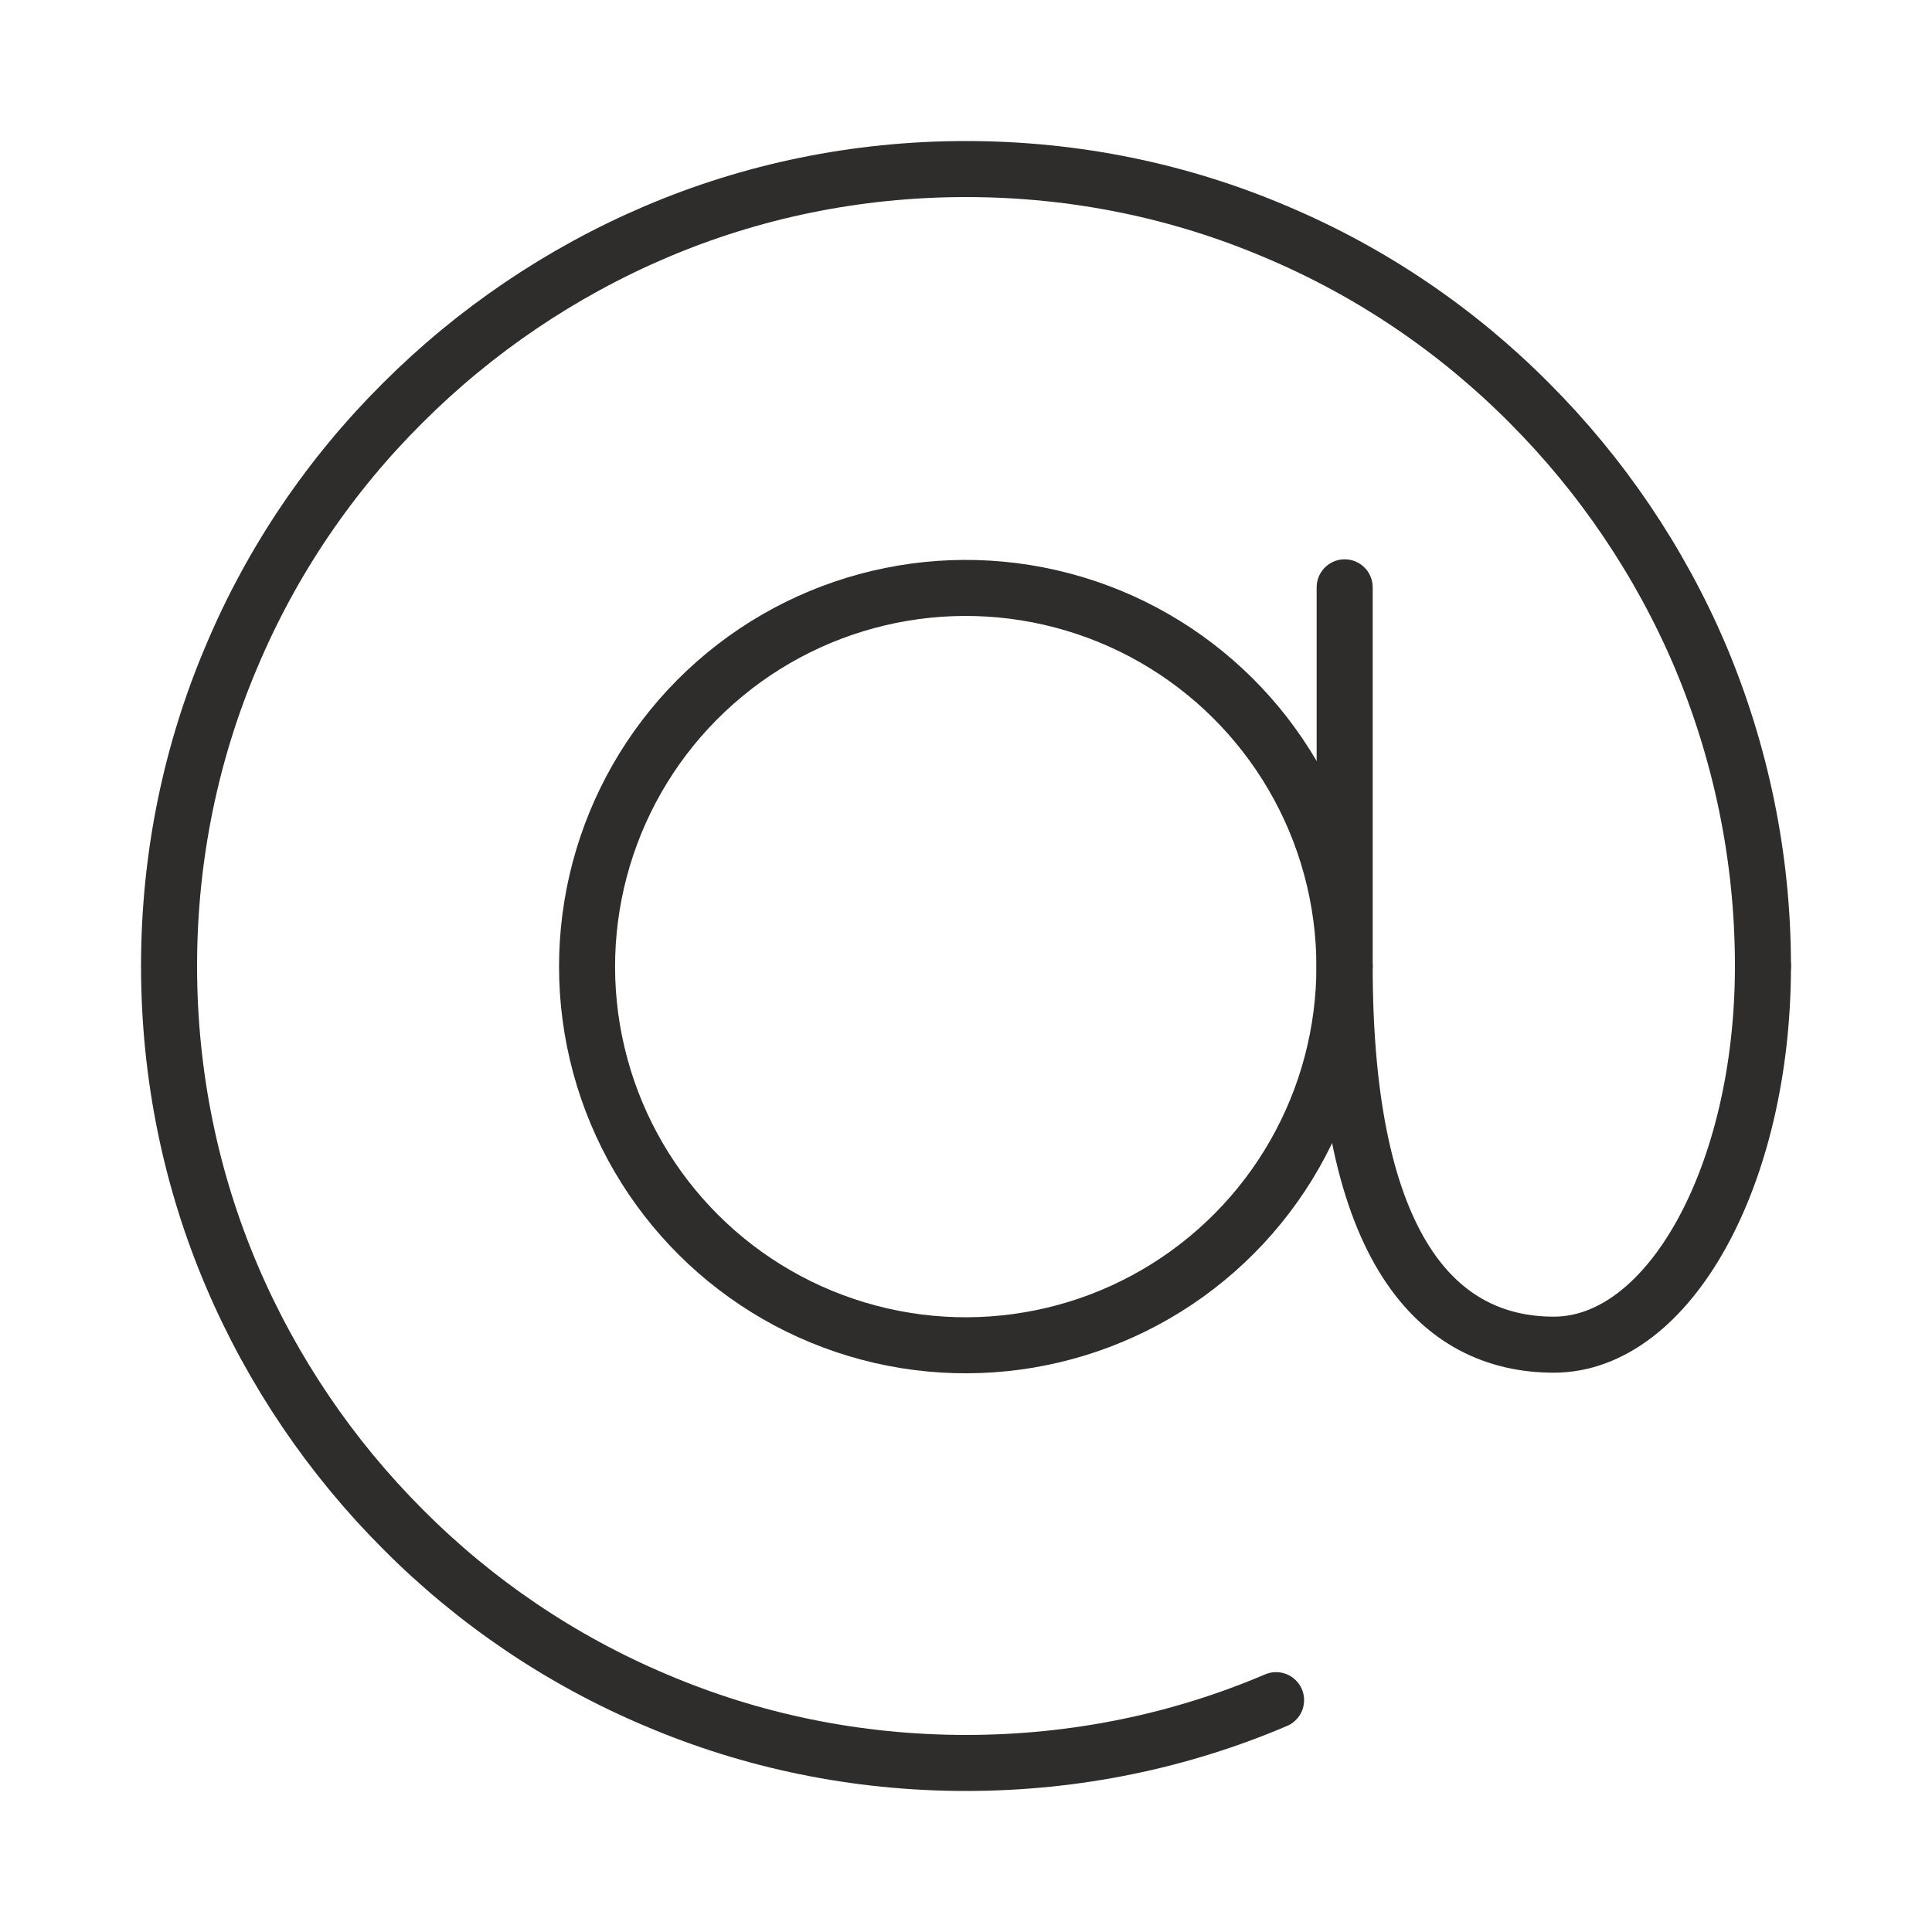
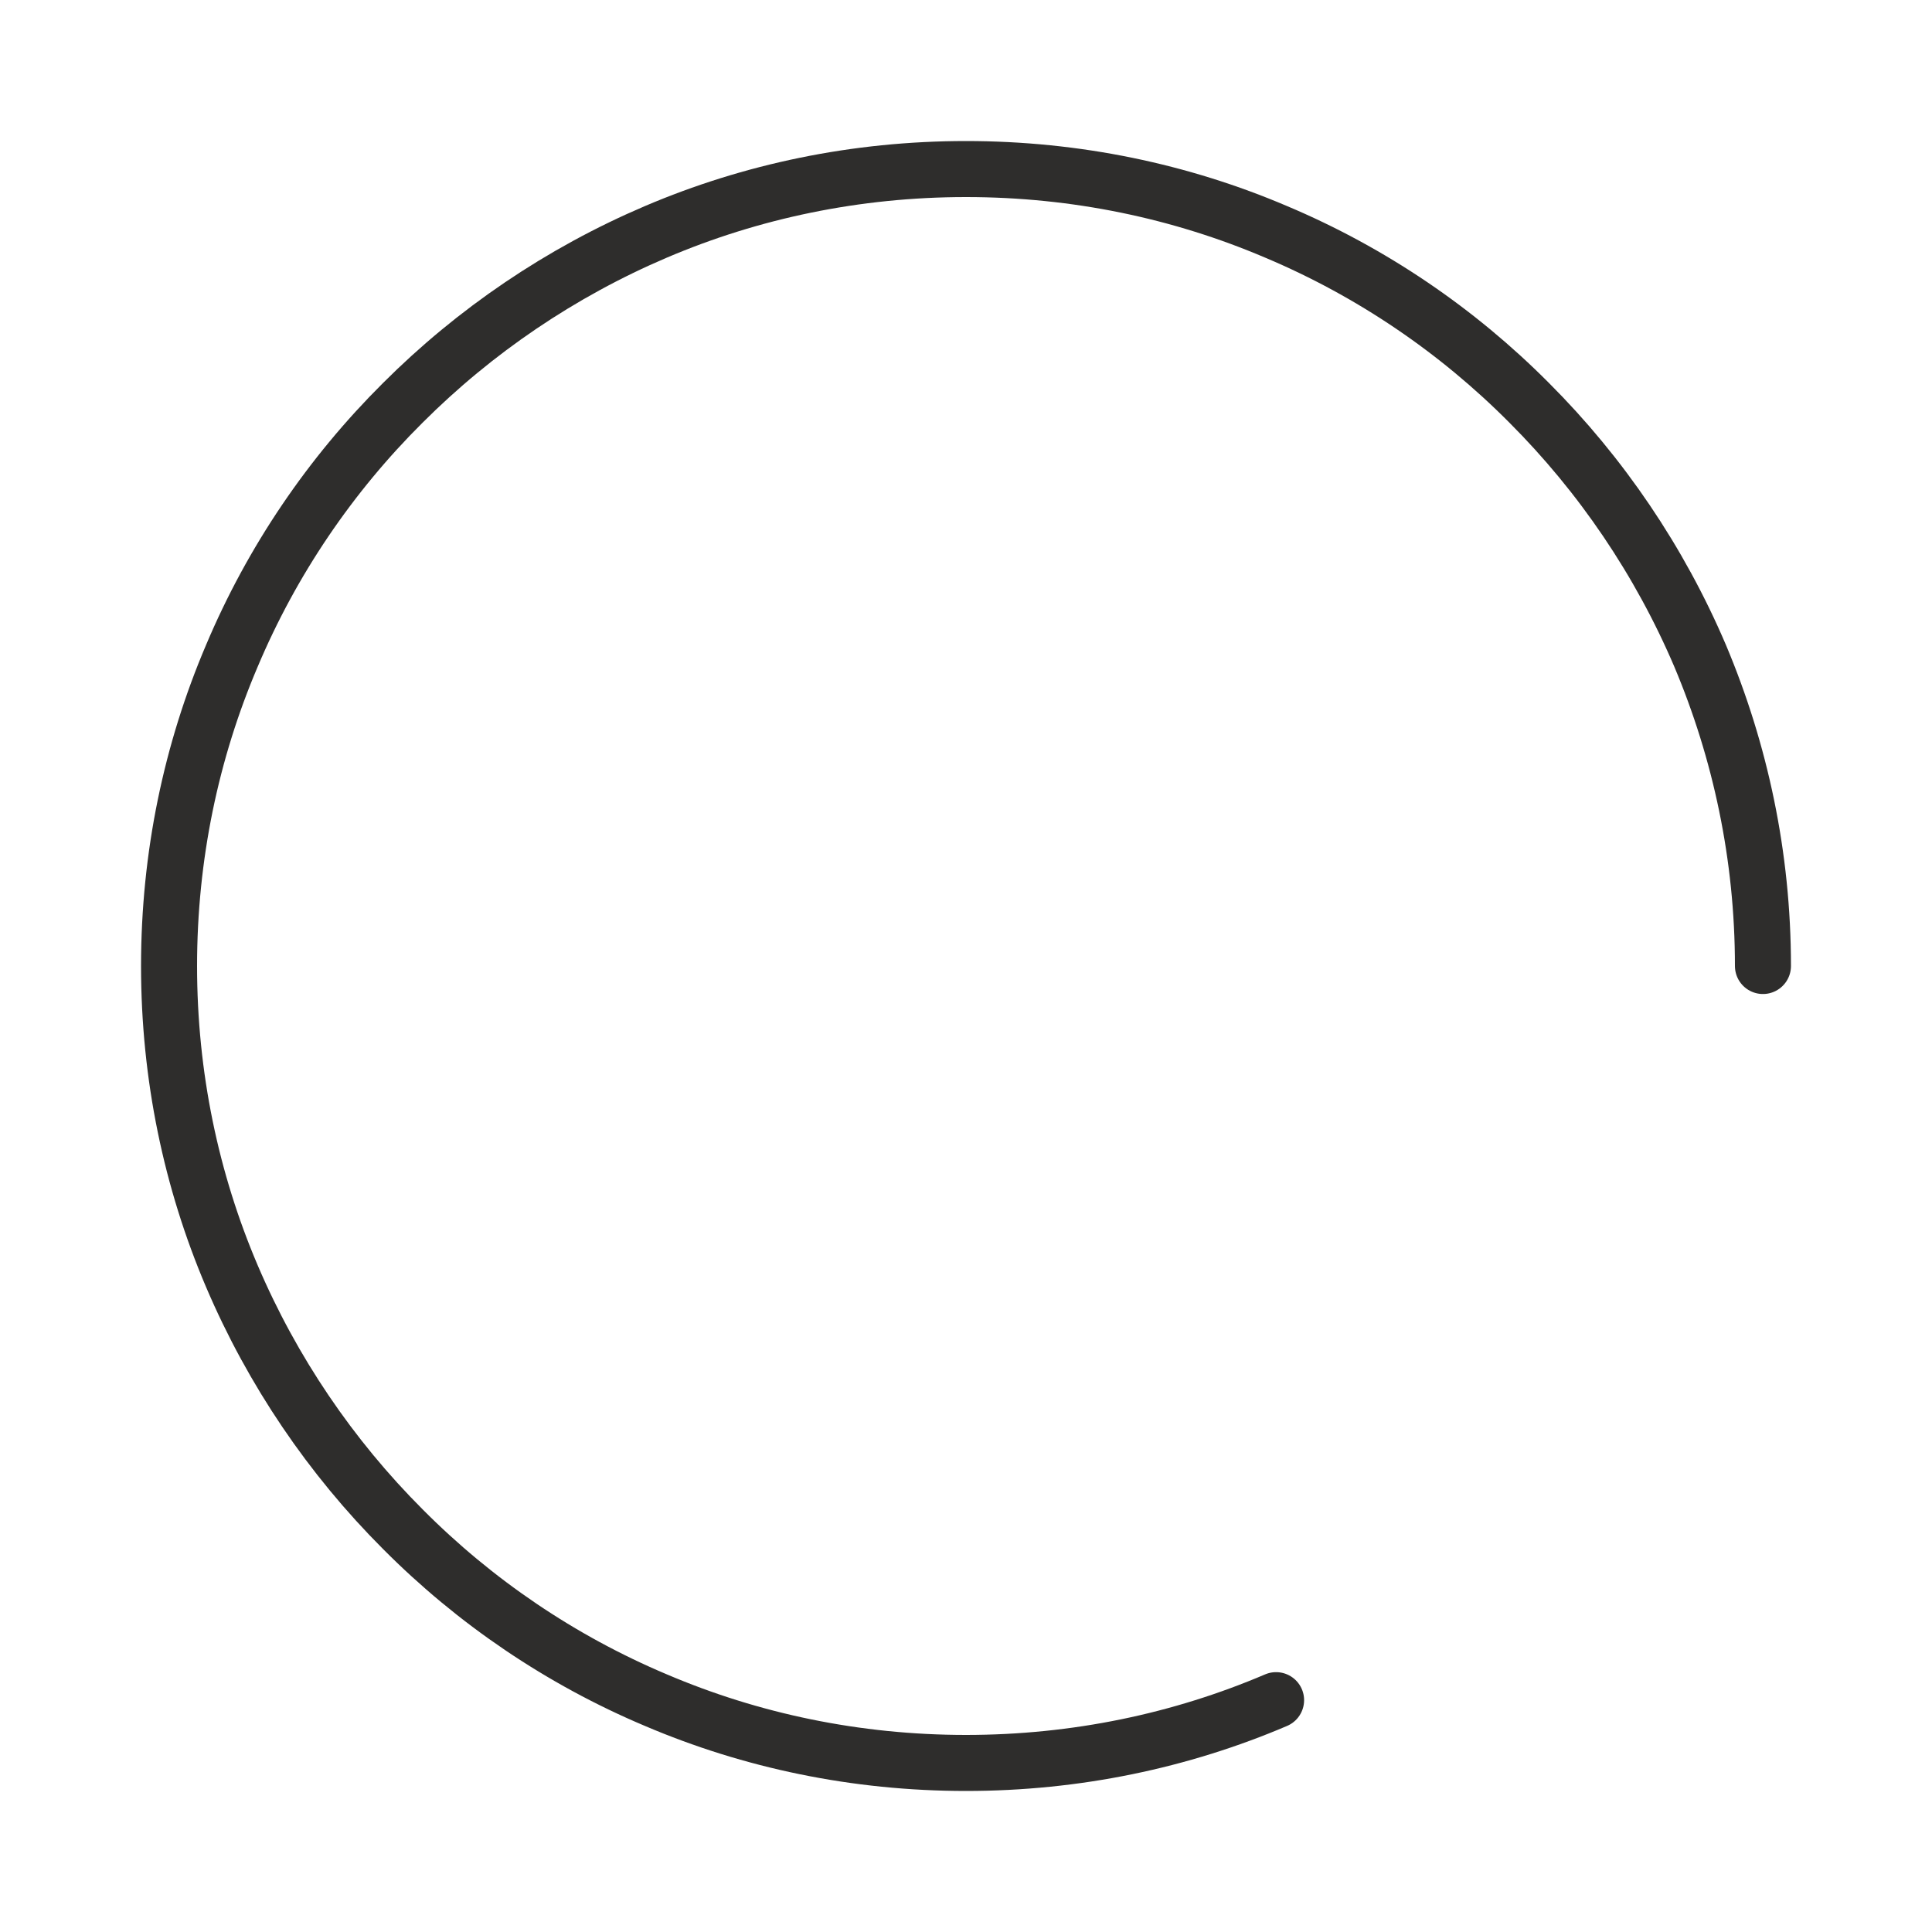
<svg xmlns="http://www.w3.org/2000/svg" id="Ebene_1" data-name="Ebene 1" version="1.1" viewBox="0 0 400 400">
  <defs>
    <style>
      .cls-1 {
        fill: none;
        stroke: #2e2d2c;
        stroke-linecap: round;
        stroke-linejoin: round;
        stroke-width: 11.6px;
      }
    </style>
  </defs>
-   <line class="cls-1" x1="278.4" y1="121.6" x2="278.4" y2="200" />
  <g>
-     <circle class="cls-1" cx="200" cy="200" r="78.4" transform="translate(-40.7 51.5) rotate(-13.3)" />
-     <path class="cls-1" d="M365,200c0,43.3-19.4,78.4-43.3,78.4s-43.3-19.6-43.3-78.4" />
    <path class="cls-1" d="M264.2,352c-19.7,8.4-41.4,13-64.2,13s-44.5-4.6-64.2-13c-19.7-8.3-37.5-20.4-52.4-35.4-14.9-14.9-27-32.7-35.4-52.4-8.4-19.7-13-41.4-13-64.2s4.6-44.5,13-64.2c8.3-19.7,20.4-37.5,35.4-52.4,14.9-14.9,32.7-27,52.4-35.4,19.7-8.4,41.4-13,64.2-13s44.5,4.6,64.2,13c19.7,8.3,37.5,20.4,52.4,35.4,14.9,14.9,27,32.7,35.4,52.4,8.3,19.7,13,41.4,13,64.2" />
  </g>
</svg>